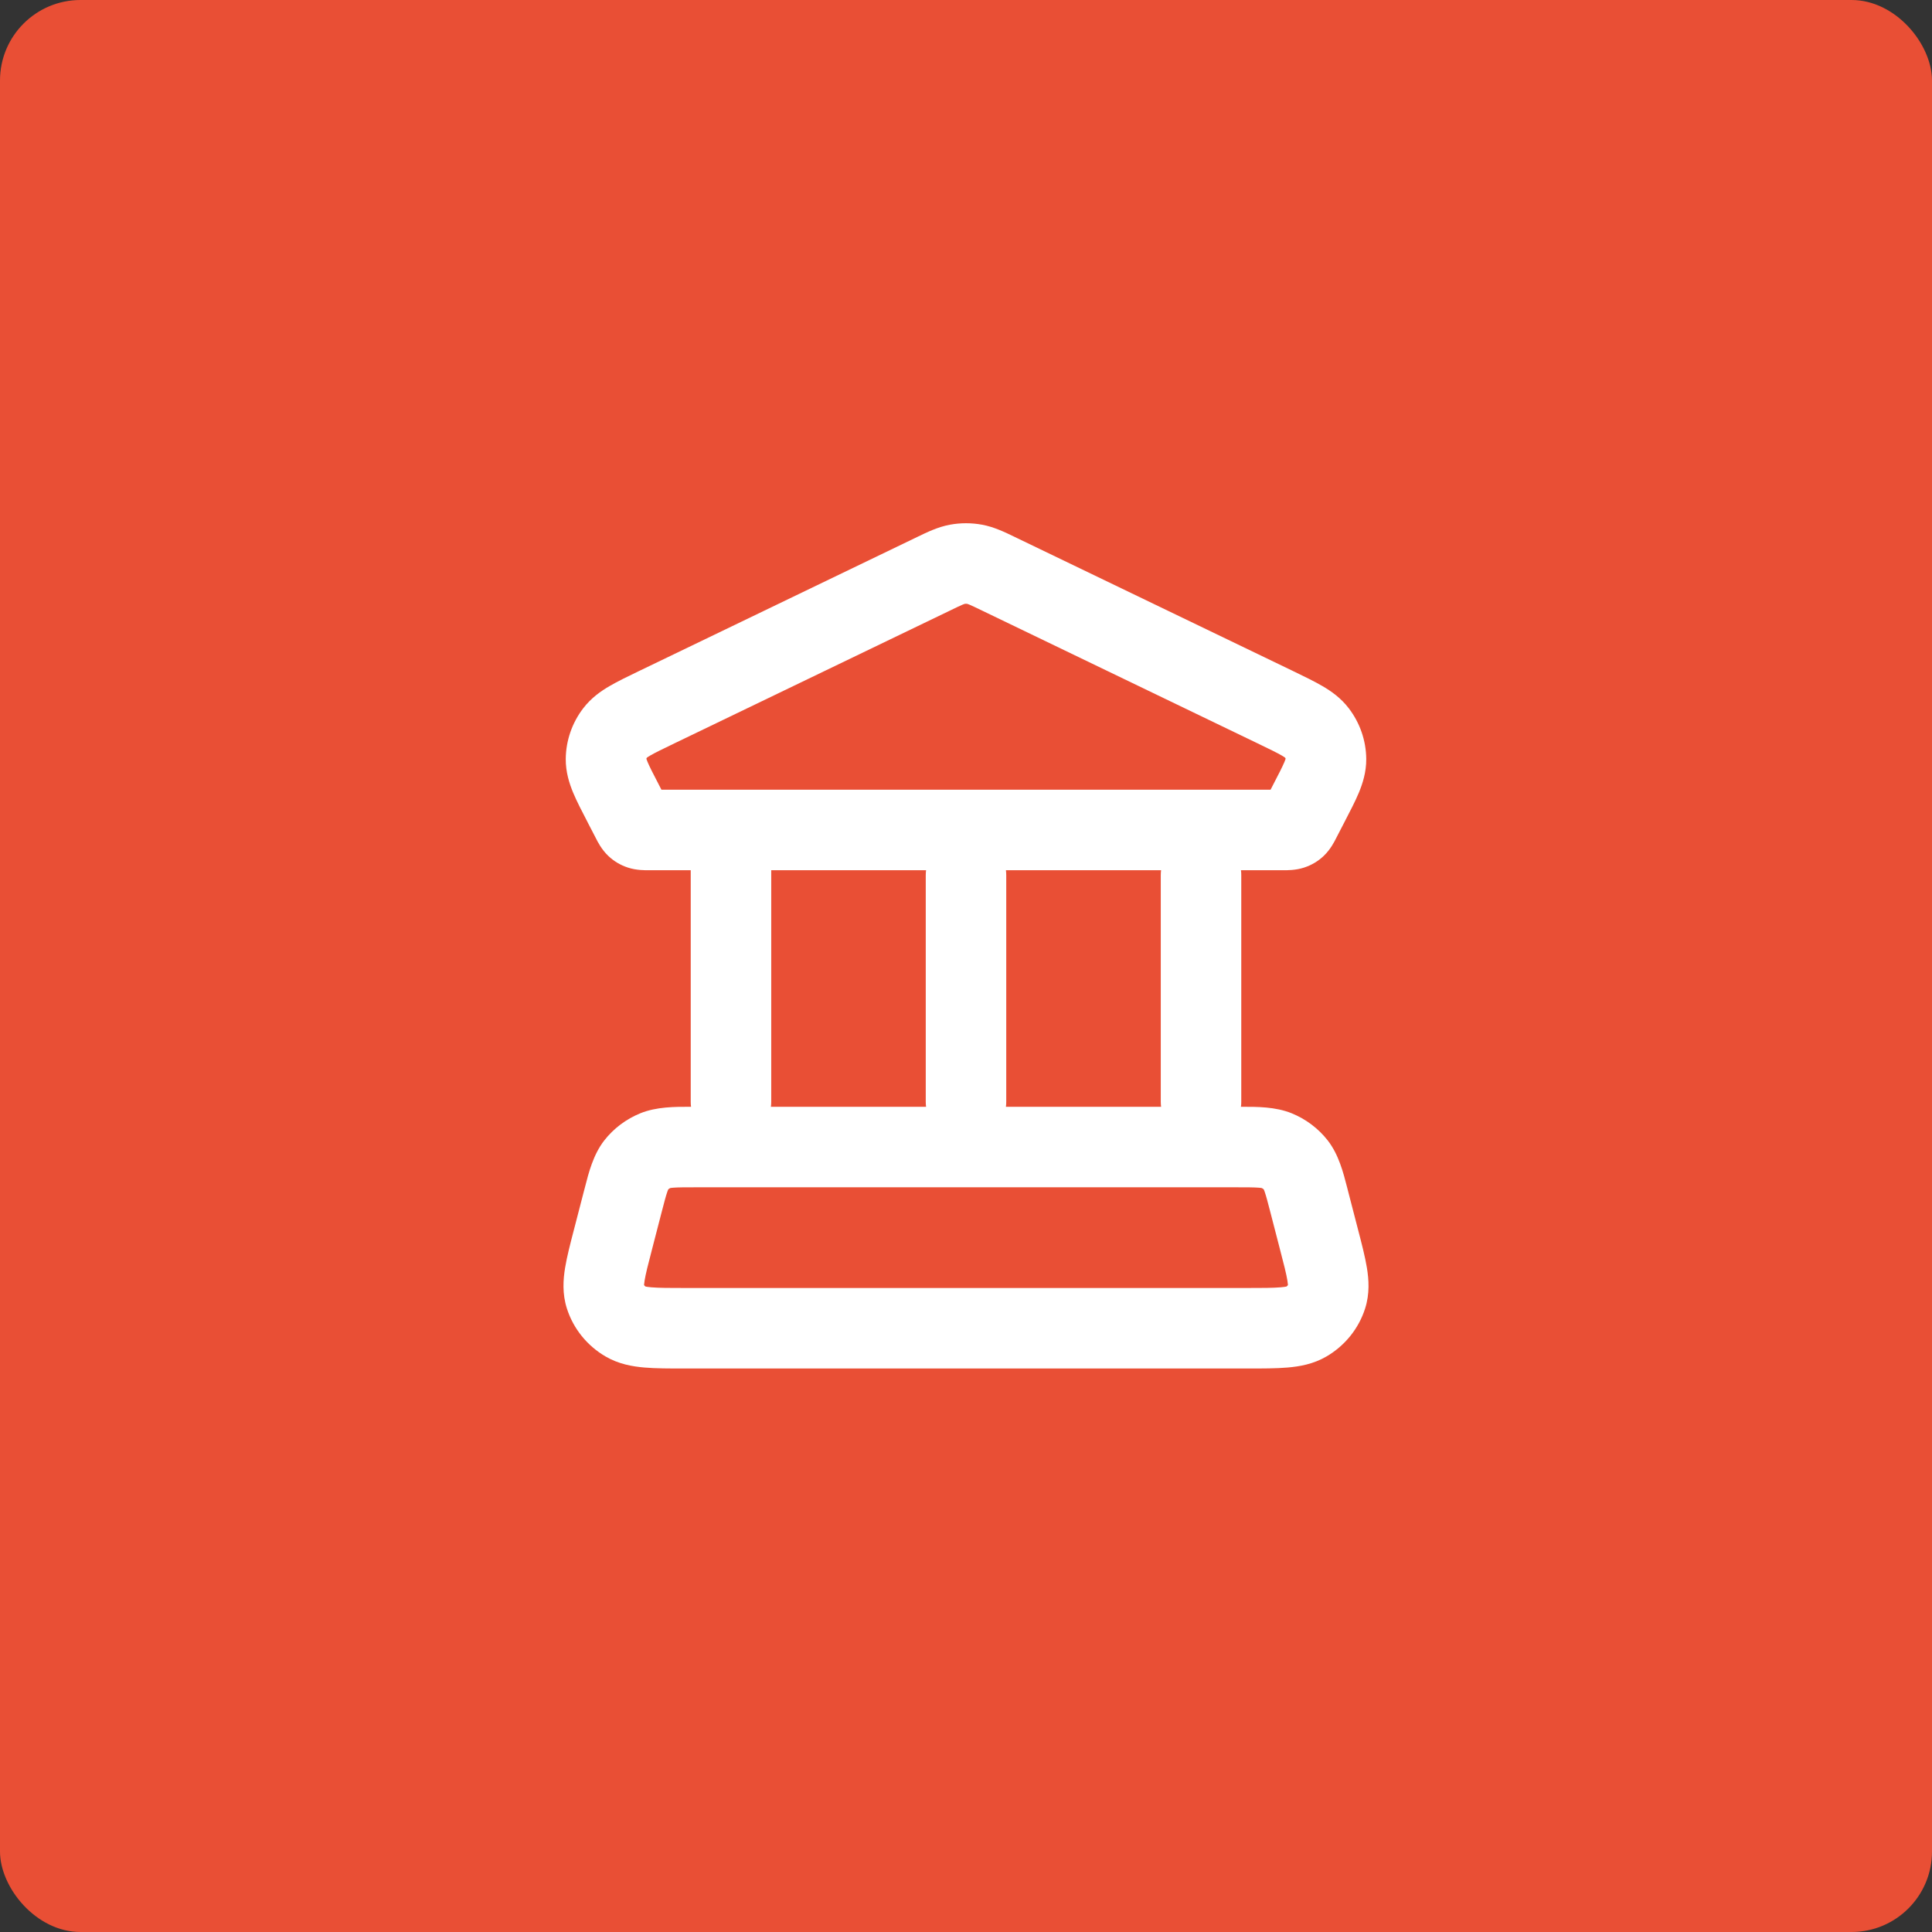
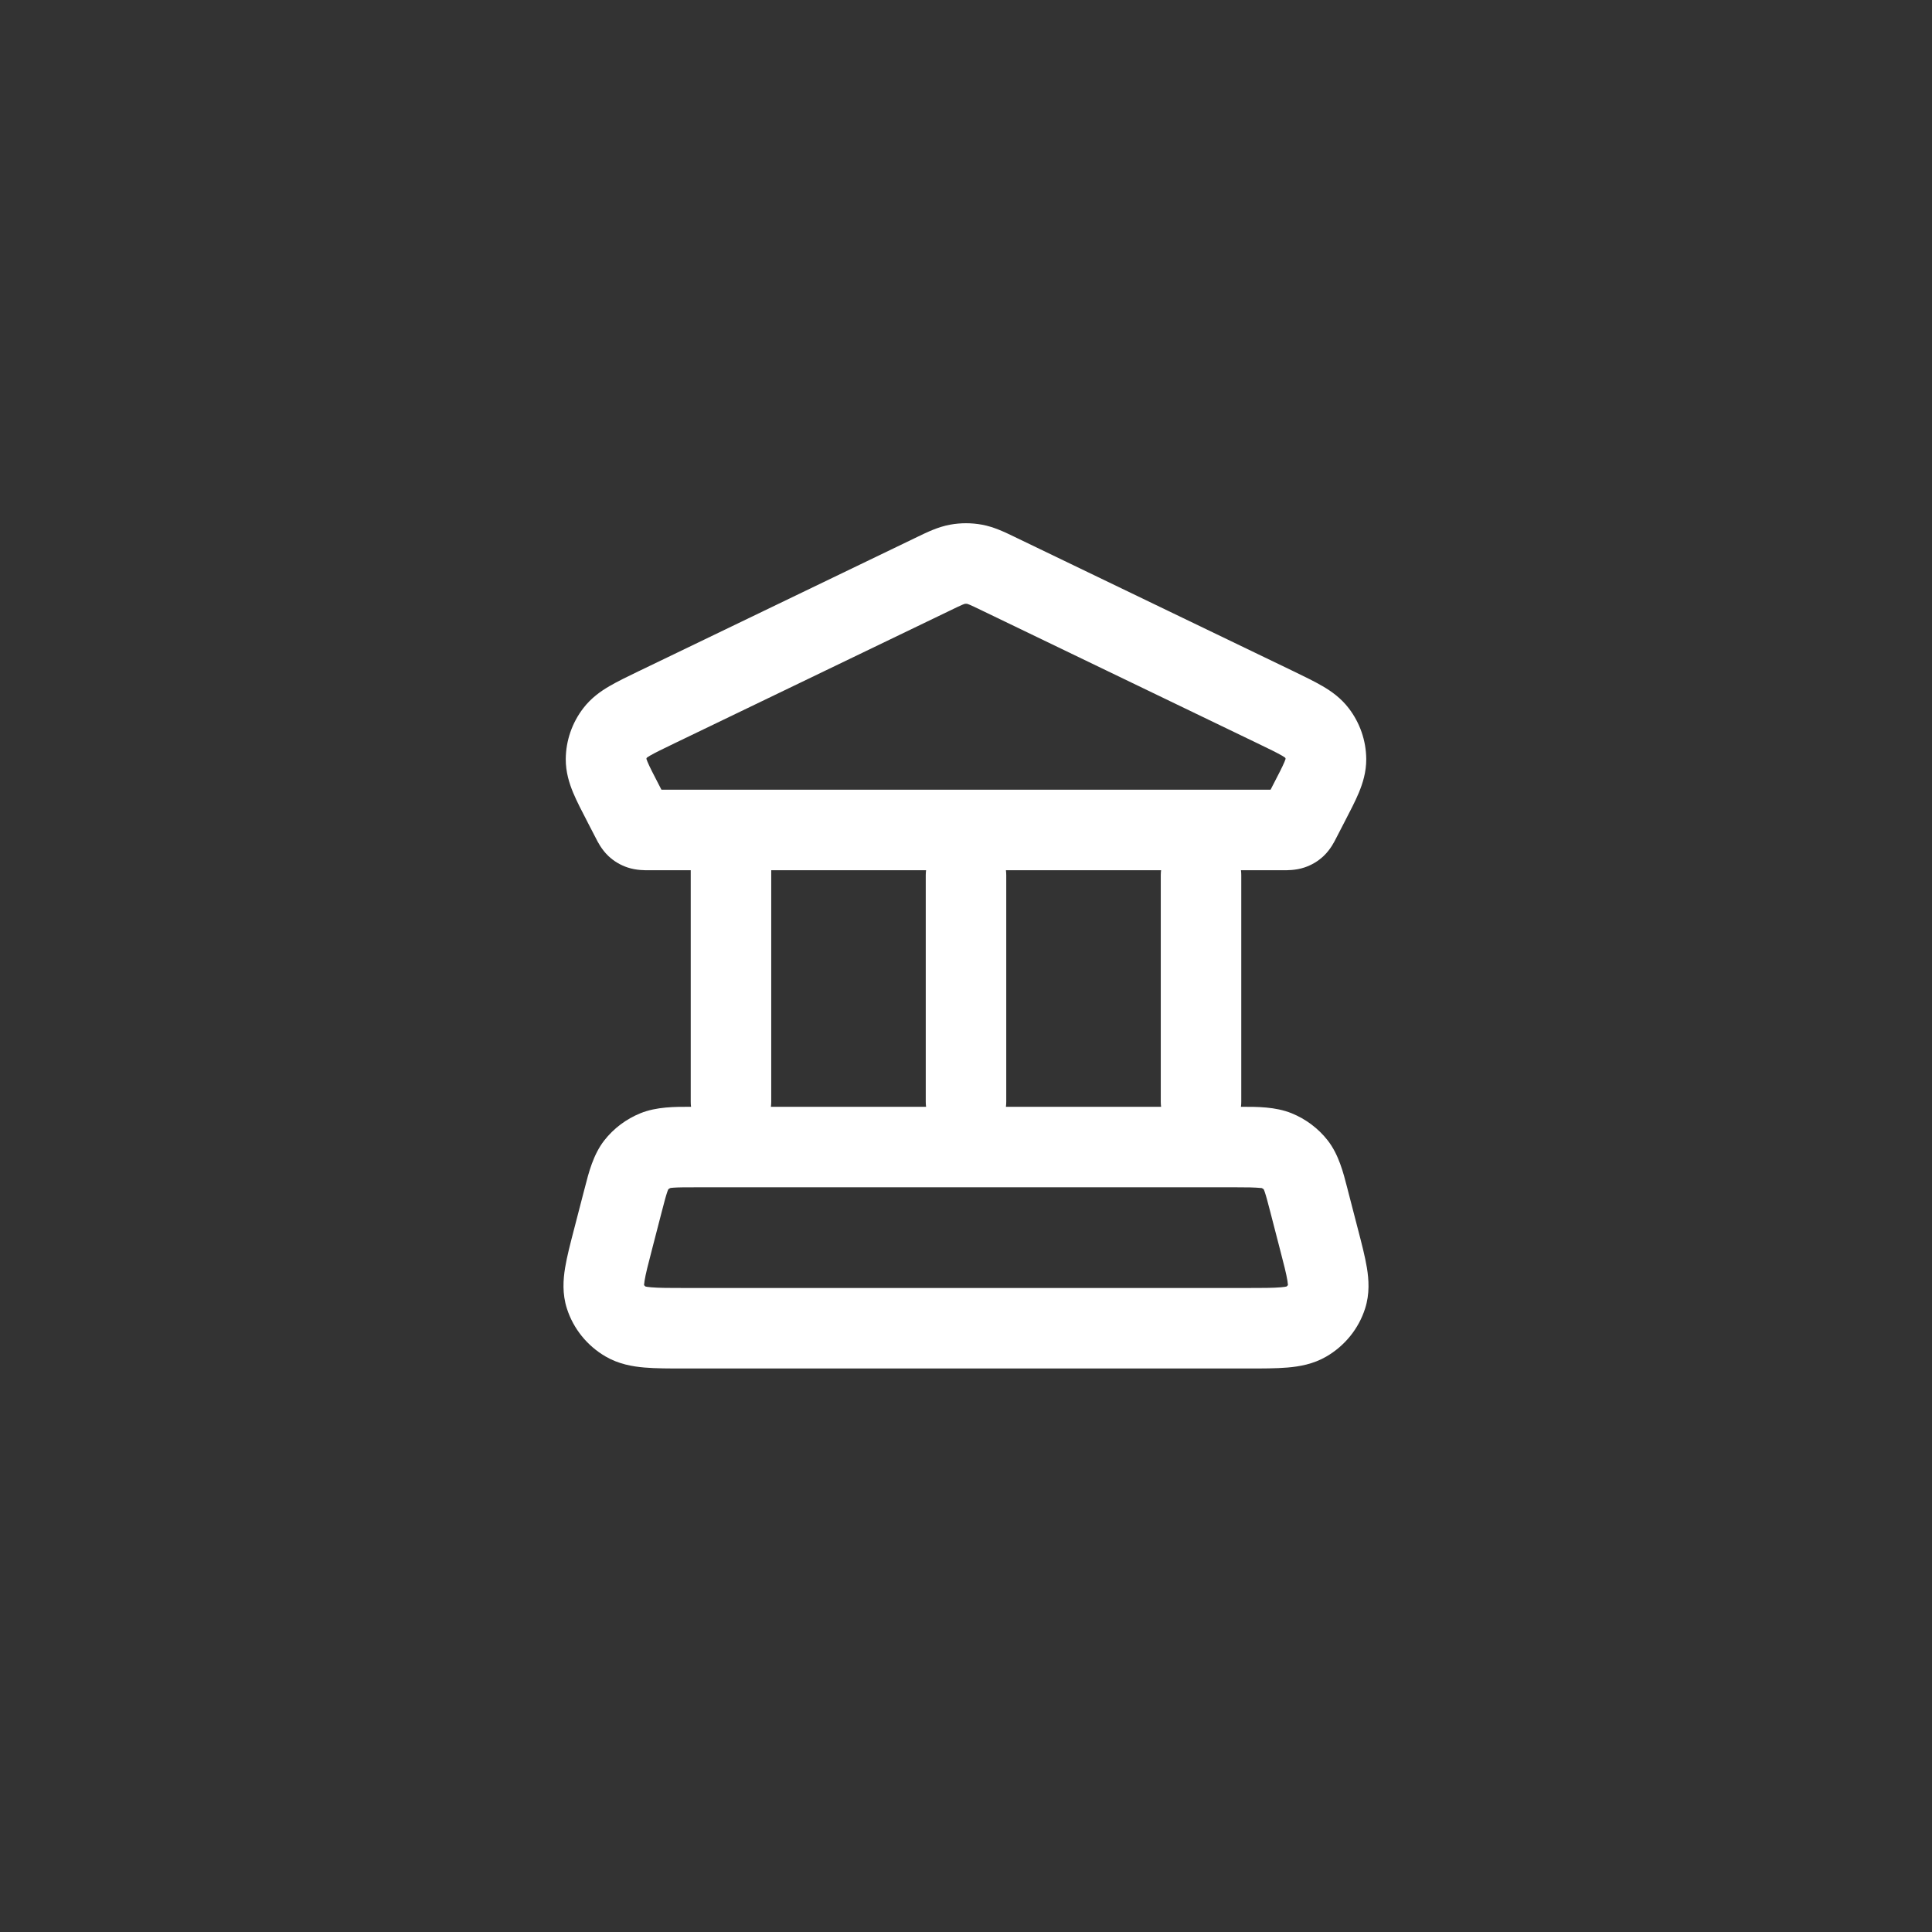
<svg xmlns="http://www.w3.org/2000/svg" width="48" height="48" viewBox="0 0 48 48" fill="none">
  <rect x="0" y="0" width="48" height="48" fill="#333333" stroke="none" />
-   <rect width="48" height="48" rx="2" fill="#E94F35" />
-   <path fill-rule="evenodd" clip-rule="evenodd" d="M23.967 15.003C23.961 15.005 23.945 15.01 23.916 15.022C23.849 15.05 23.761 15.092 23.599 15.171L16.763 18.465C16.456 18.613 16.279 18.699 16.154 18.771C16.108 18.798 16.082 18.816 16.069 18.826C16.064 18.835 16.061 18.843 16.059 18.852C16.064 18.867 16.072 18.891 16.087 18.927C16.14 19.054 16.227 19.222 16.381 19.519L16.433 19.62H31.567L31.619 19.519C31.773 19.222 31.86 19.054 31.913 18.927C31.928 18.891 31.936 18.867 31.941 18.852C31.939 18.843 31.936 18.835 31.931 18.826C31.918 18.816 31.892 18.798 31.846 18.771C31.721 18.699 31.544 18.613 31.237 18.465L24.402 15.171C24.239 15.092 24.151 15.05 24.084 15.022C24.055 15.01 24.039 15.005 24.033 15.003C24.011 14.999 23.989 14.999 23.967 15.003ZM17.161 21.62H16.114C16.111 21.62 16.107 21.62 16.101 21.62C16.039 21.621 15.812 21.626 15.595 21.553C15.418 21.495 15.253 21.398 15.115 21.267C14.942 21.104 14.839 20.894 14.813 20.841C14.811 20.837 14.809 20.834 14.808 20.832L14.605 20.44C14.6 20.43 14.595 20.42 14.59 20.41C14.457 20.154 14.33 19.91 14.241 19.697C14.144 19.463 14.054 19.183 14.056 18.856C14.06 18.398 14.214 17.957 14.491 17.596C14.687 17.34 14.926 17.172 15.145 17.045C15.347 16.927 15.598 16.806 15.865 16.677C15.874 16.672 15.884 16.668 15.895 16.663L22.73 13.369C22.751 13.359 22.771 13.349 22.792 13.339C23.034 13.222 23.307 13.089 23.607 13.035C23.867 12.988 24.133 12.988 24.393 13.035C24.693 13.089 24.966 13.222 25.208 13.339C25.229 13.349 25.249 13.359 25.27 13.369L32.136 16.677C32.402 16.806 32.653 16.927 32.855 17.045C33.074 17.172 33.313 17.34 33.509 17.596C33.786 17.957 33.94 18.398 33.944 18.856C33.946 19.183 33.856 19.463 33.759 19.697C33.67 19.91 33.543 20.154 33.41 20.41L33.192 20.832C33.191 20.834 33.189 20.837 33.187 20.841C33.161 20.894 33.058 21.104 32.885 21.267C32.747 21.398 32.582 21.495 32.405 21.553C32.188 21.626 31.961 21.621 31.899 21.62C31.893 21.62 31.889 21.62 31.886 21.62H30.831C30.837 21.661 30.839 21.703 30.839 21.745V27.373C30.839 27.415 30.837 27.457 30.831 27.498C31.235 27.497 31.688 27.496 32.091 27.659C32.442 27.802 32.753 28.034 32.988 28.335C33.261 28.687 33.374 29.132 33.471 29.509C33.479 29.544 33.488 29.578 33.497 29.611L33.74 30.549C33.831 30.898 33.915 31.222 33.96 31.496C34.008 31.788 34.034 32.142 33.915 32.512C33.753 33.017 33.408 33.437 32.956 33.701C32.629 33.892 32.285 33.951 31.987 33.976C31.705 34 31.363 34 30.987 34H17.013C16.637 34 16.295 34 16.013 33.976C15.716 33.951 15.371 33.892 15.044 33.701C14.592 33.437 14.247 33.017 14.085 32.512C13.966 32.142 13.992 31.788 14.04 31.496C14.085 31.222 14.169 30.898 14.26 30.549L14.503 29.611C14.512 29.578 14.521 29.544 14.53 29.509C14.626 29.132 14.739 28.687 15.012 28.335C15.247 28.034 15.558 27.802 15.909 27.659C16.312 27.496 16.765 27.497 17.169 27.498C17.163 27.457 17.161 27.415 17.161 27.373V21.62ZM19.153 27.498C19.158 27.457 19.161 27.415 19.161 27.373V21.62H23.008C23.003 21.661 23 21.703 23 21.745V27.373C23 27.415 23.003 27.457 23.008 27.498H19.153ZM24.992 27.498H28.847C28.842 27.457 28.839 27.415 28.839 27.373V21.745C28.839 21.703 28.842 21.661 28.847 21.62H24.992C24.997 21.661 25 21.703 25 21.745V27.373C25 27.415 24.997 27.457 24.992 27.498ZM16.652 29.517C16.63 29.526 16.613 29.539 16.601 29.552C16.596 29.562 16.589 29.582 16.578 29.613C16.543 29.714 16.506 29.855 16.439 30.113L16.206 31.014C16.102 31.413 16.042 31.647 16.014 31.82C16.006 31.871 16.002 31.905 16.001 31.926C16.009 31.938 16.02 31.951 16.036 31.963C16.056 31.968 16.1 31.976 16.183 31.983C16.369 31.999 16.625 32 17.05 32H30.95C31.375 32 31.631 31.999 31.817 31.983C31.9 31.976 31.945 31.968 31.964 31.963C31.98 31.951 31.991 31.938 31.999 31.926C31.998 31.905 31.994 31.871 31.986 31.82C31.958 31.647 31.898 31.413 31.794 31.014L31.561 30.113C31.494 29.855 31.457 29.714 31.422 29.613C31.412 29.582 31.404 29.562 31.399 29.552C31.387 29.539 31.37 29.526 31.348 29.517C31.338 29.514 31.311 29.51 31.26 29.507C31.146 29.499 30.991 29.498 30.716 29.498H17.284C17.009 29.498 16.854 29.499 16.74 29.507C16.689 29.51 16.663 29.514 16.652 29.517Z" fill="white" />
+   <path fill-rule="evenodd" clip-rule="evenodd" d="M23.967 15.003C23.961 15.005 23.945 15.01 23.916 15.022C23.849 15.05 23.761 15.092 23.599 15.171L16.763 18.465C16.456 18.613 16.279 18.699 16.154 18.771C16.108 18.798 16.082 18.816 16.069 18.826C16.064 18.835 16.061 18.843 16.059 18.852C16.064 18.867 16.072 18.891 16.087 18.927C16.14 19.054 16.227 19.222 16.381 19.519L16.433 19.62H31.567L31.619 19.519C31.773 19.222 31.86 19.054 31.913 18.927C31.928 18.891 31.936 18.867 31.941 18.852C31.939 18.843 31.936 18.835 31.931 18.826C31.918 18.816 31.892 18.798 31.846 18.771C31.721 18.699 31.544 18.613 31.237 18.465L24.402 15.171C24.239 15.092 24.151 15.05 24.084 15.022C24.055 15.01 24.039 15.005 24.033 15.003C24.011 14.999 23.989 14.999 23.967 15.003ZM17.161 21.62H16.114C16.111 21.62 16.107 21.62 16.101 21.62C16.039 21.621 15.812 21.626 15.595 21.553C15.418 21.495 15.253 21.398 15.115 21.267C14.942 21.104 14.839 20.894 14.813 20.841C14.811 20.837 14.809 20.834 14.808 20.832L14.605 20.44C14.6 20.43 14.595 20.42 14.59 20.41C14.457 20.154 14.33 19.91 14.241 19.697C14.144 19.463 14.054 19.183 14.056 18.856C14.06 18.398 14.214 17.957 14.491 17.596C14.687 17.34 14.926 17.172 15.145 17.045C15.347 16.927 15.598 16.806 15.865 16.677C15.874 16.672 15.884 16.668 15.895 16.663L22.73 13.369C22.751 13.359 22.771 13.349 22.792 13.339C23.034 13.222 23.307 13.089 23.607 13.035C23.867 12.988 24.133 12.988 24.393 13.035C24.693 13.089 24.966 13.222 25.208 13.339C25.229 13.349 25.249 13.359 25.27 13.369L32.136 16.677C32.402 16.806 32.653 16.927 32.855 17.045C33.074 17.172 33.313 17.34 33.509 17.596C33.786 17.957 33.94 18.398 33.944 18.856C33.946 19.183 33.856 19.463 33.759 19.697C33.67 19.91 33.543 20.154 33.41 20.41L33.192 20.832C33.191 20.834 33.189 20.837 33.187 20.841C33.161 20.894 33.058 21.104 32.885 21.267C32.747 21.398 32.582 21.495 32.405 21.553C32.188 21.626 31.961 21.621 31.899 21.62C31.893 21.62 31.889 21.62 31.886 21.62H30.831C30.837 21.661 30.839 21.703 30.839 21.745V27.373C30.839 27.415 30.837 27.457 30.831 27.498C31.235 27.497 31.688 27.496 32.091 27.659C32.442 27.802 32.753 28.034 32.988 28.335C33.261 28.687 33.374 29.132 33.471 29.509C33.479 29.544 33.488 29.578 33.497 29.611L33.74 30.549C33.831 30.898 33.915 31.222 33.96 31.496C34.008 31.788 34.034 32.142 33.915 32.512C33.753 33.017 33.408 33.437 32.956 33.701C32.629 33.892 32.285 33.951 31.987 33.976C31.705 34 31.363 34 30.987 34H17.013C16.637 34 16.295 34 16.013 33.976C15.716 33.951 15.371 33.892 15.044 33.701C14.592 33.437 14.247 33.017 14.085 32.512C13.966 32.142 13.992 31.788 14.04 31.496C14.085 31.222 14.169 30.898 14.26 30.549L14.503 29.611C14.512 29.578 14.521 29.544 14.53 29.509C14.626 29.132 14.739 28.687 15.012 28.335C15.247 28.034 15.558 27.802 15.909 27.659C16.312 27.496 16.765 27.497 17.169 27.498C17.163 27.457 17.161 27.415 17.161 27.373V21.62ZM19.153 27.498C19.158 27.457 19.161 27.415 19.161 27.373V21.62H23.008C23.003 21.661 23 21.703 23 21.745V27.373C23 27.415 23.003 27.457 23.008 27.498H19.153ZM24.992 27.498H28.847C28.842 27.457 28.839 27.415 28.839 27.373V21.745C28.839 21.703 28.842 21.661 28.847 21.62H24.992C24.997 21.661 25 21.703 25 21.745V27.373C25 27.415 24.997 27.457 24.992 27.498ZM16.652 29.517C16.63 29.526 16.613 29.539 16.601 29.552C16.596 29.562 16.589 29.582 16.578 29.613C16.543 29.714 16.506 29.855 16.439 30.113L16.206 31.014C16.102 31.413 16.042 31.647 16.014 31.82C16.006 31.871 16.002 31.905 16.001 31.926C16.009 31.938 16.02 31.951 16.036 31.963C16.056 31.968 16.1 31.976 16.183 31.983C16.369 31.999 16.625 32 17.05 32H30.95C31.375 32 31.631 31.999 31.817 31.983C31.9 31.976 31.945 31.968 31.964 31.963C31.98 31.951 31.991 31.938 31.999 31.926C31.998 31.905 31.994 31.871 31.986 31.82C31.958 31.647 31.898 31.413 31.794 31.014L31.561 30.113C31.494 29.855 31.457 29.714 31.422 29.613C31.412 29.582 31.404 29.562 31.399 29.552C31.387 29.539 31.37 29.526 31.348 29.517C31.146 29.499 30.991 29.498 30.716 29.498H17.284C17.009 29.498 16.854 29.499 16.74 29.507C16.689 29.51 16.663 29.514 16.652 29.517Z" fill="white" />
</svg>